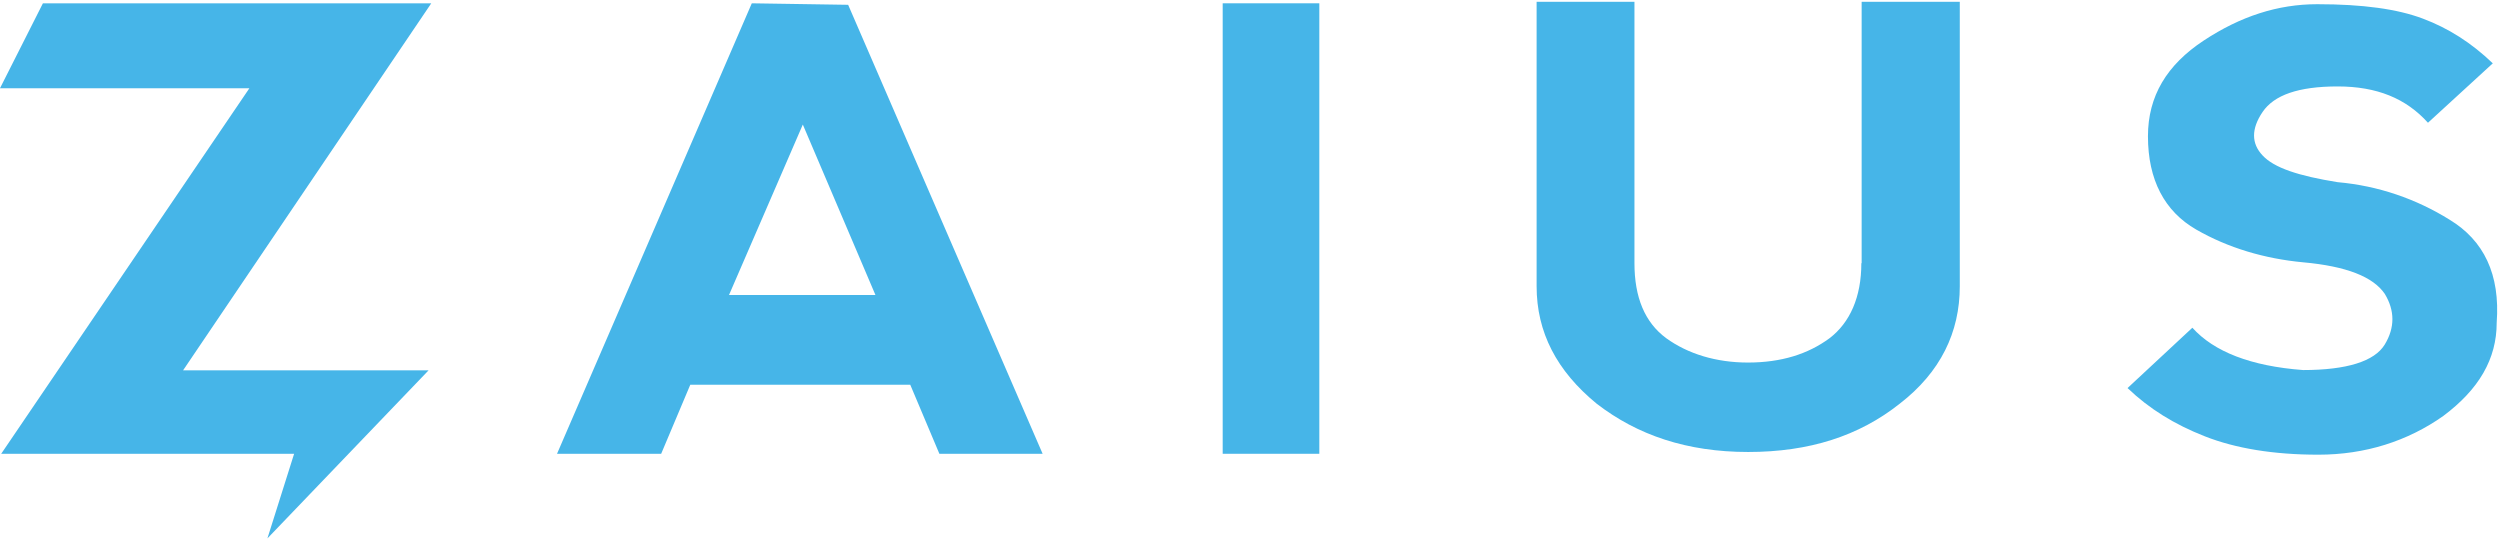
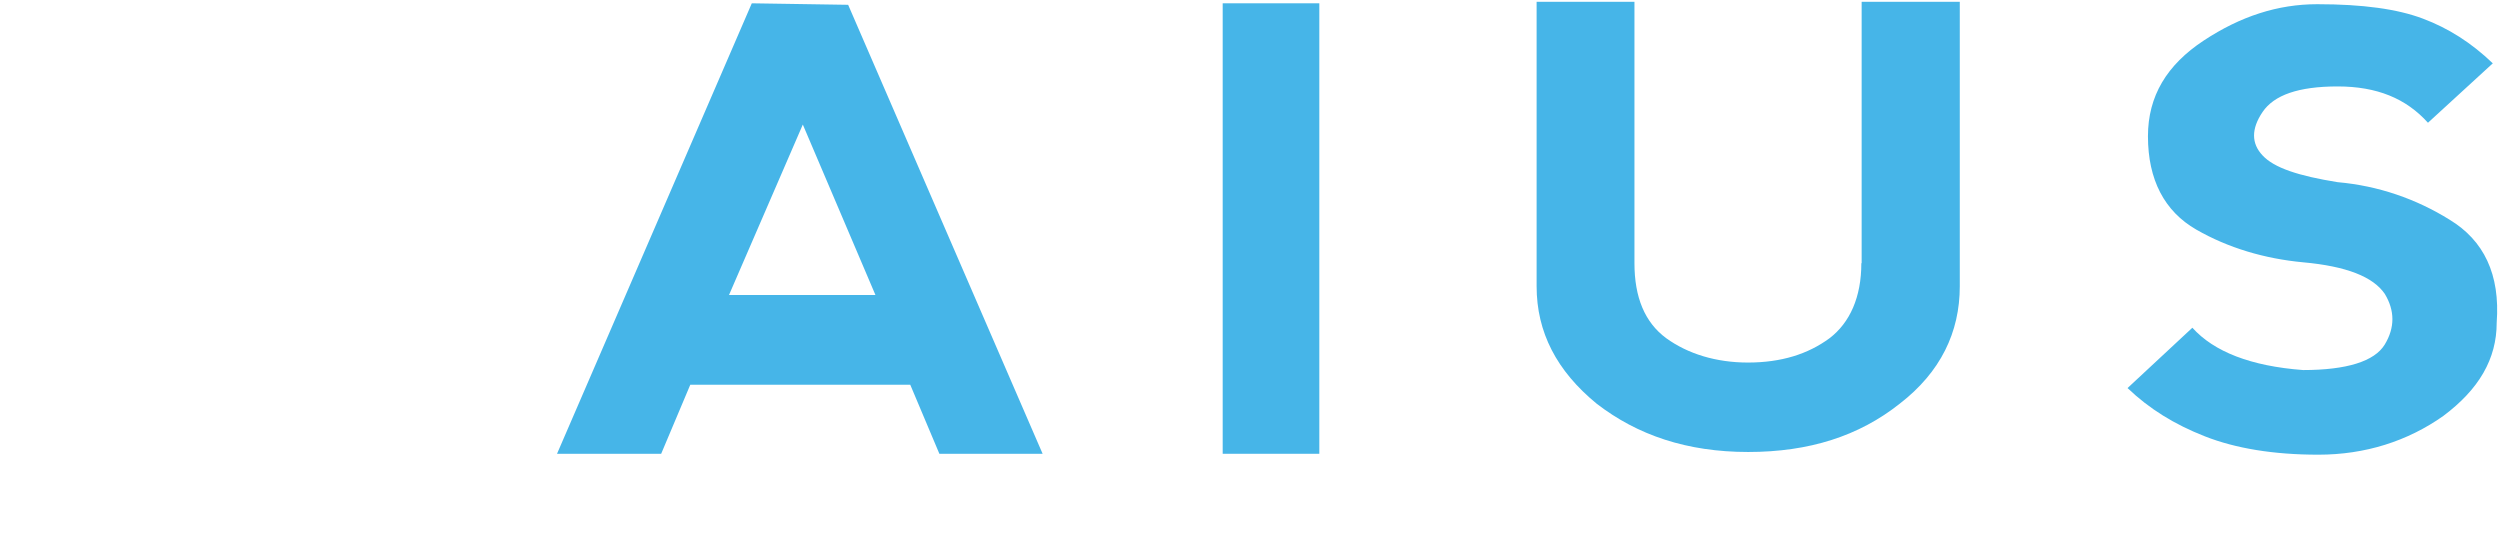
<svg xmlns="http://www.w3.org/2000/svg" height="180" viewBox="0 0 833 180" width="833">
  <g fill="#46b5e8" transform="translate(0 .6)">
-     <path d="m14.3.5-14.3 28.3h83.1l-82.7 121.8h97.6l-8.9 28.2 53.7-56h-81.8l82.7-122.3z" />
-     <path d="m242.9 97.7 24.6-56.8 24.2 56.8zm7.6-97.2-64.9 150.1h34.7l9.7-23h73.3l9.7 23h34.4l-64.8-149.6z" />
+     <path d="m242.9 97.7 24.6-56.8 24.2 56.8zm7.6-97.2-64.9 150.1h34.7l9.7-23h73.3l9.7 23h34.4l-64.8-149.6" />
    <path d="m407.4.5h32.2v150.1h-32.2z" />
    <path d="m620.2 87.1c0 11.3-3.8 19.8-10.6 25-7.2 5.3-16.1 8.1-27.2 8.1-10.6 0-20-2.9-27.2-8.1-7.2-5.3-10.6-13.7-10.6-25v-87.1h-32.6v94.8c0 15.3 6.7 28.2 20 39.1 13.6 10.5 30.1 16.1 50.5 16.1 20.3 0 36.9-5.3 50.5-16.1 13.6-10.5 20-23.8 20-39.1v-94.8h-32.7v87.1z" />
    <path d="m816.2 72.6c-11.1-6.9-23.7-11.3-37.3-12.5-13.1-2.1-21.2-4.8-25-8.9-3.8-4-3.8-8.9 0-14.5s11.9-8.5 25-8.5 22.8 4 30.1 12.1l21.6-19.8c-7.2-6.9-14.8-11.7-23.3-14.9s-20-4.8-35.2-4.8c-13.1 0-25.5 4-37.8 12.1s-18.6 18.5-18.6 31.9c0 14.5 5.5 25 16.1 31.1s22.8 9.7 35.6 10.9c14.4 1.3 23.3 4.8 27.2 10.5 3.4 5.6 3.4 11.3 0 16.9s-12.7 8.5-27.2 8.5c-17.4-1.3-29.7-6.1-36.9-14.1l-21.6 20.1c7.2 6.9 15.6 12.1 25.8 16.1s22.8 6.1 37.8 6.1c15.6 0 29.7-4.5 41.6-12.9 11.9-8.9 17.8-19 17.8-31.1 1.2-16.1-4.3-27.4-15.7-34.3" />
  </g>
</svg>